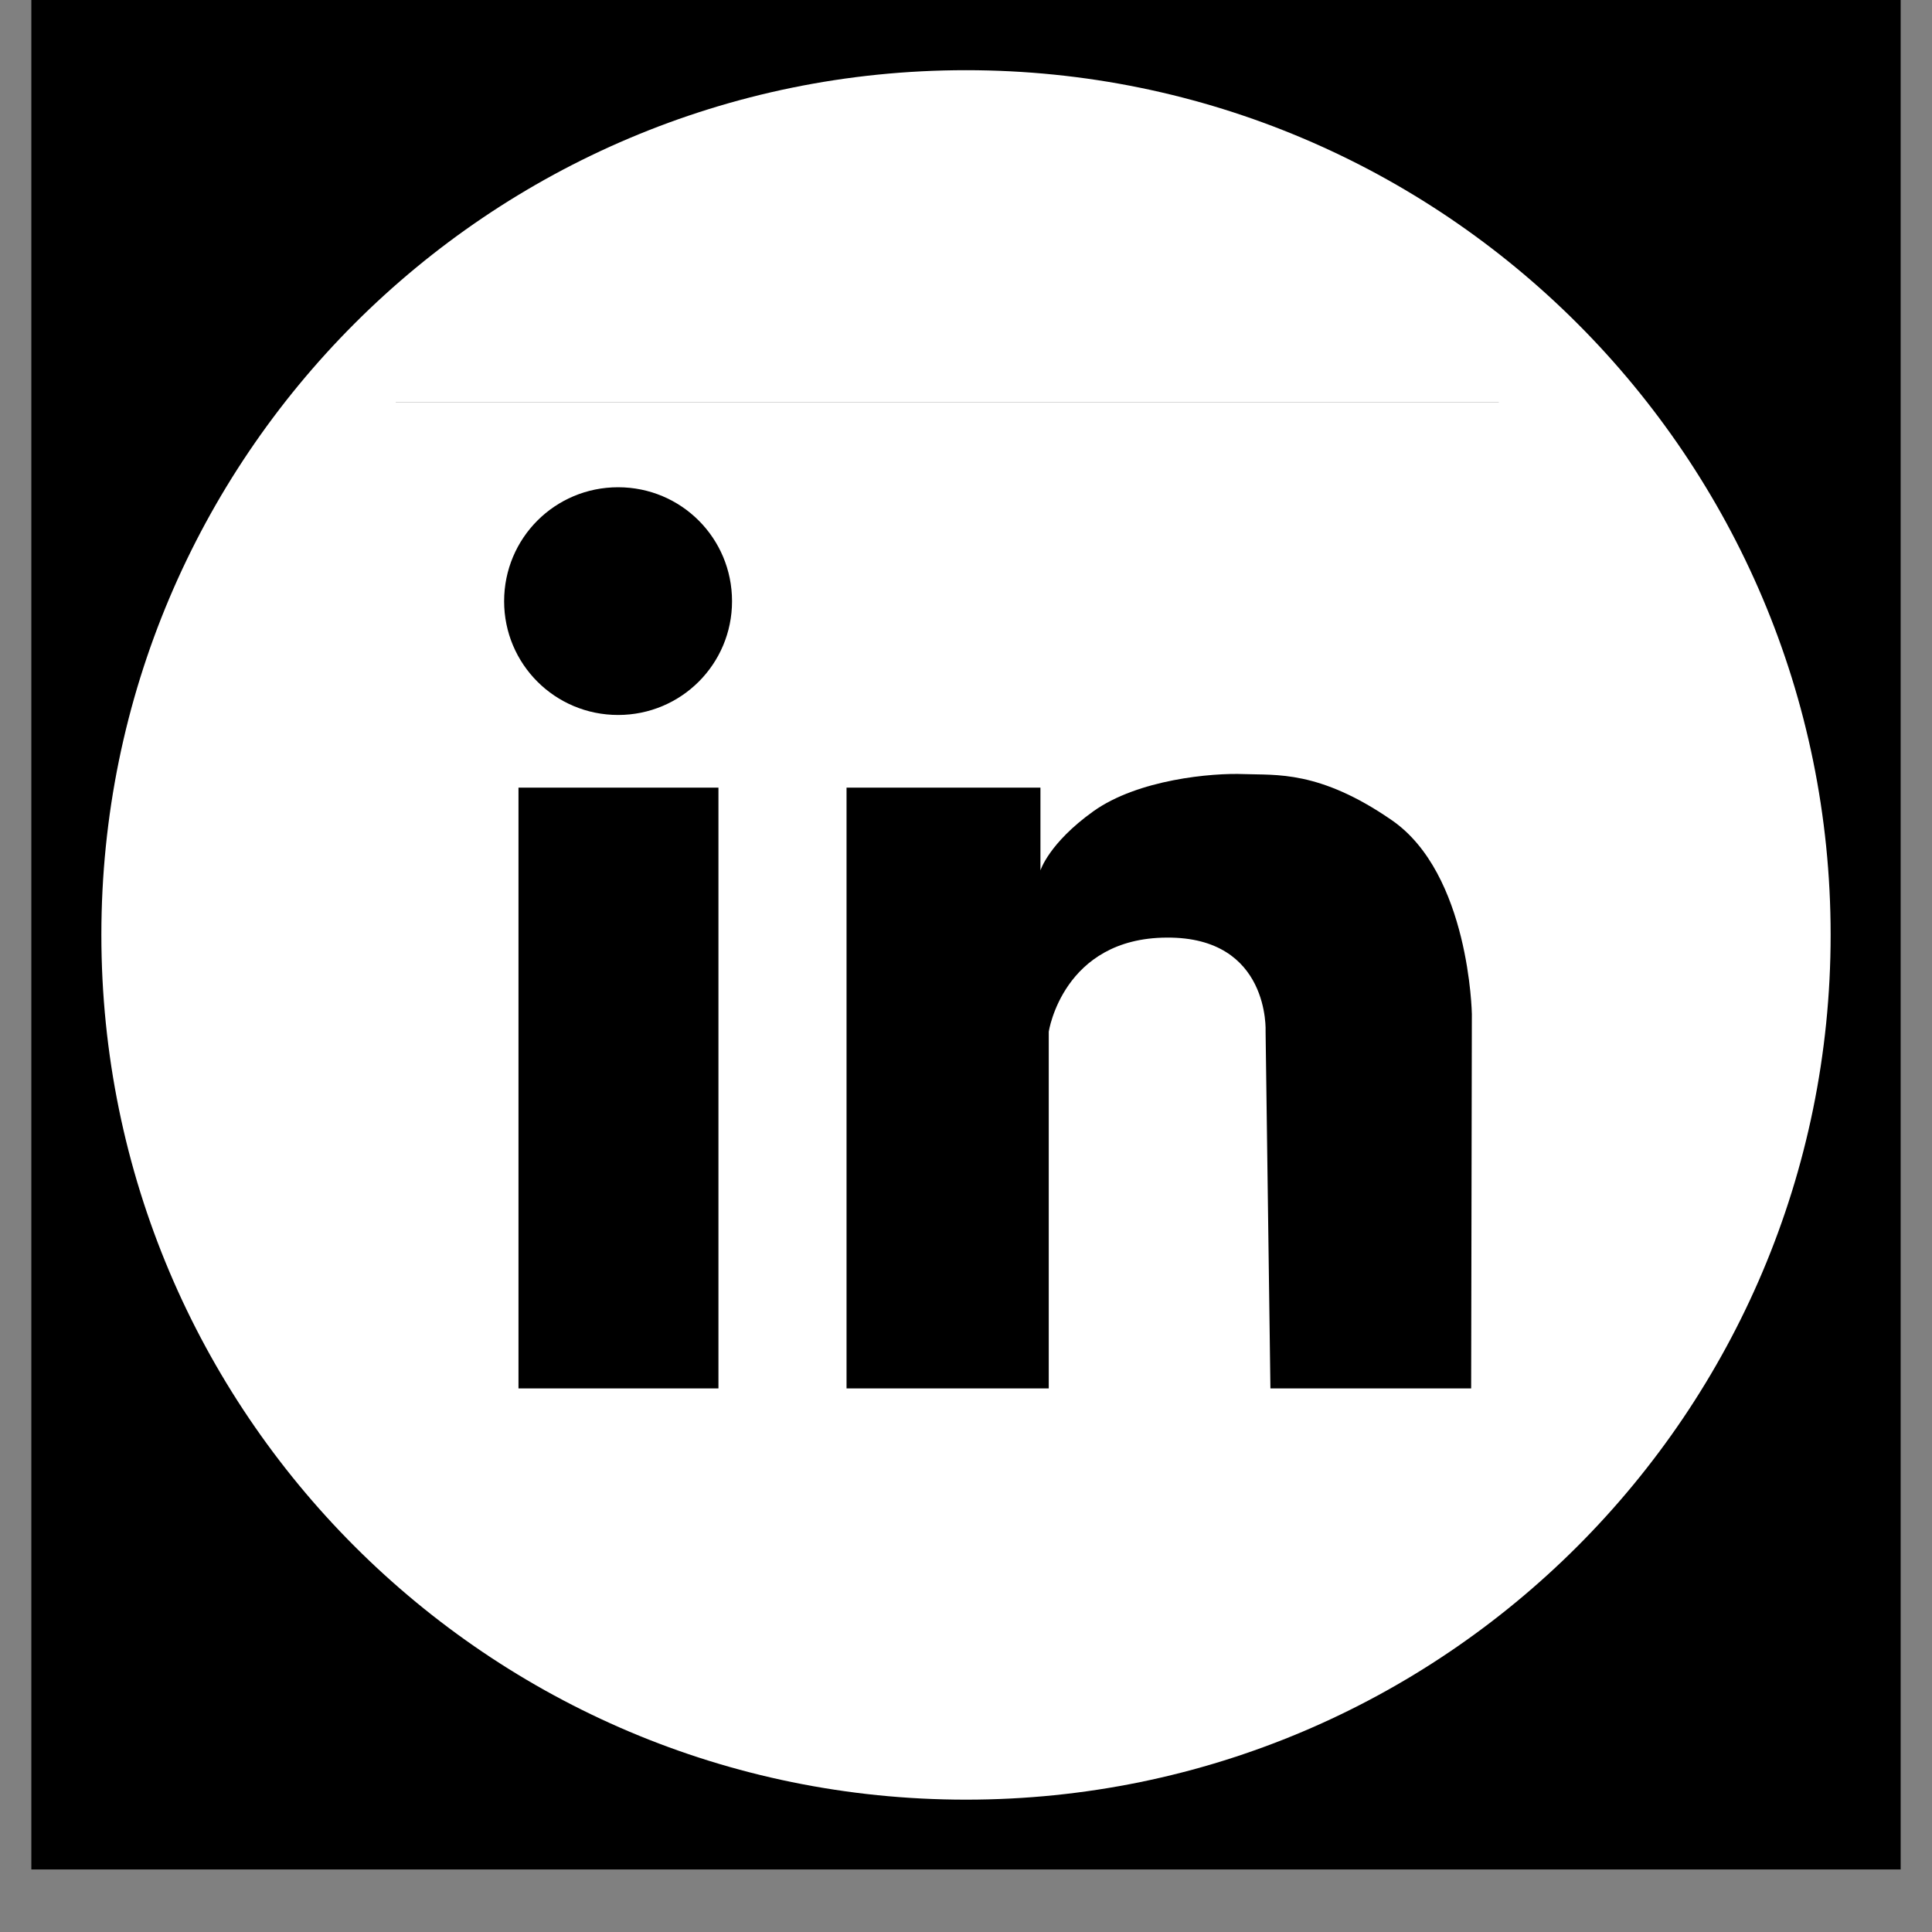
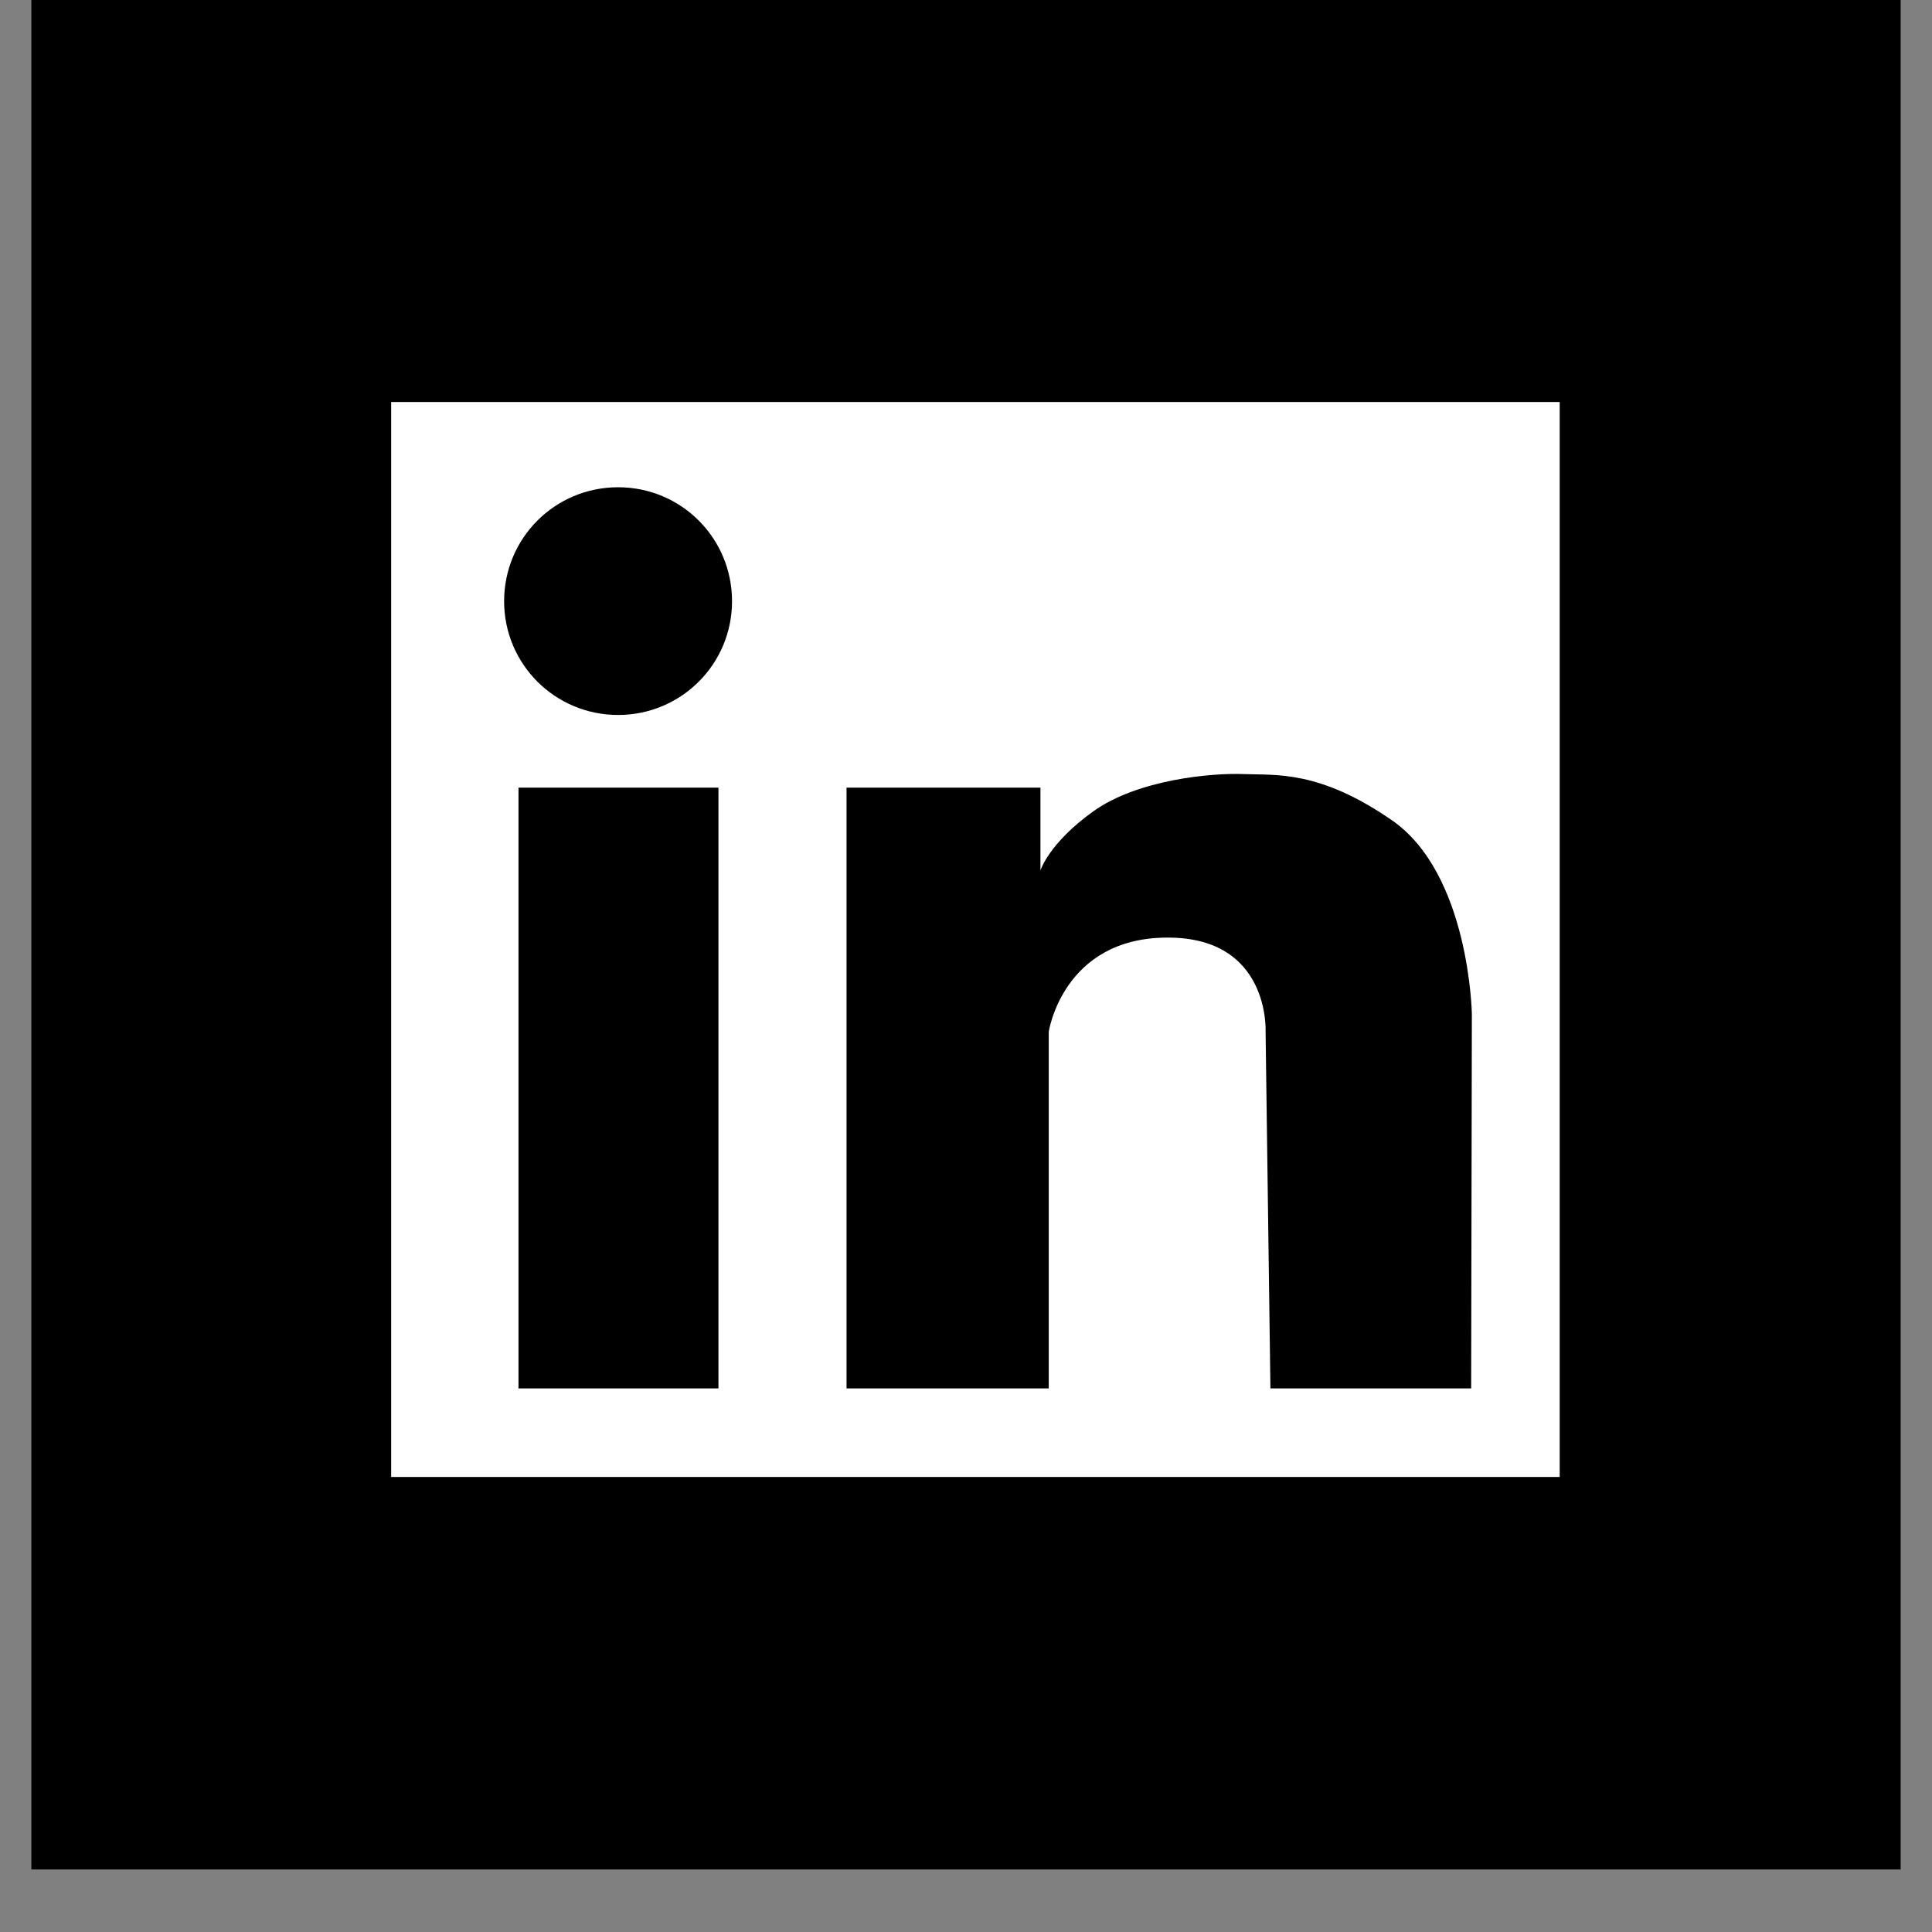
<svg xmlns="http://www.w3.org/2000/svg" width="40" zoomAndPan="magnify" viewBox="0 0 30 30" height="40" preserveAspectRatio="xMidYMid meet" version="1.0">
  <rect x="0" y="0" width="30" height="30" fill="#808080" stroke="none" />
  <defs>
    <clipPath id="6c27edd1e5">
      <path d="M 0.484 0 L 29.516 0 L 29.516 29.031 L 0.484 29.031 Z M 0.484 0 " clip-rule="nonzero" />
    </clipPath>
    <clipPath id="8bfa56adeb">
-       <path d="M 1.574 1.09 L 28.426 1.09 L 28.426 27.945 L 1.574 27.945 Z M 1.574 1.09 " clip-rule="nonzero" />
-     </clipPath>
+       </clipPath>
    <clipPath id="3cbfdf0bd0">
      <path d="M 15 1.09 C 7.586 1.09 1.574 7.102 1.574 14.516 C 1.574 21.934 7.586 27.945 15 27.945 C 22.414 27.945 28.426 21.934 28.426 14.516 C 28.426 7.102 22.414 1.09 15 1.09 " clip-rule="nonzero" />
    </clipPath>
    <clipPath id="cef1a7b931">
      <path d="M 6.145 6.242 L 23.273 6.242 L 23.273 22.066 L 6.145 22.066 Z M 6.145 6.242 " clip-rule="nonzero" />
    </clipPath>
    <clipPath id="467ba40beb">
-       <path d="M 6.074 6.242 L 24.219 6.242 L 24.219 22.934 L 6.074 22.934 Z M 6.074 6.242 " clip-rule="nonzero" />
+       <path d="M 6.074 6.242 L 24.219 6.242 L 24.219 22.934 L 6.074 22.934 M 6.074 6.242 " clip-rule="nonzero" />
    </clipPath>
  </defs>
  <g clip-path="url(#6c27edd1e5)">
    <path fill="#ffffff" d="M 0.484 0 L 29.516 0 L 29.516 29.031 L 0.484 29.031 Z M 0.484 0 " fill-opacity="1" fill-rule="nonzero" />
    <path fill="#000000" d="M 0.484 0 L 29.516 0 L 29.516 29.031 L 0.484 29.031 Z M 0.484 0 " fill-opacity="1" fill-rule="nonzero" />
  </g>
  <g clip-path="url(#8bfa56adeb)">
    <g clip-path="url(#3cbfdf0bd0)">
      <path fill="#ffffff" d="M 1.574 1.09 L 28.426 1.09 L 28.426 27.945 L 1.574 27.945 Z M 1.574 1.09 " fill-opacity="1" fill-rule="nonzero" />
    </g>
  </g>
  <g clip-path="url(#cef1a7b931)">
-     <path fill="#000000" d="M 6.145 6.242 L 23.273 6.242 L 23.273 22.066 L 6.145 22.066 Z M 6.145 6.242 " fill-opacity="1" fill-rule="nonzero" />
-   </g>
+     </g>
  <g clip-path="url(#467ba40beb)">
    <path fill="#ffffff" d="M 24.203 4.195 L 6.68 4.195 C 5.711 4.195 4.934 4.984 4.934 5.945 L 4.934 23.496 C 4.934 24.465 5.723 25.242 6.68 25.242 L 24.191 25.242 C 25.16 25.242 25.938 24.453 25.938 23.496 L 25.938 5.945 C 25.949 4.984 25.172 4.195 24.203 4.195 Z M 11.156 21.559 L 8.051 21.559 L 8.051 12.23 L 11.156 12.23 Z M 9.598 11.102 C 8.617 11.102 7.828 10.312 7.828 9.336 C 7.828 8.355 8.617 7.566 9.598 7.566 C 10.578 7.566 11.367 8.355 11.367 9.336 C 11.367 10.312 10.578 11.102 9.598 11.102 Z M 22.844 21.559 L 19.727 21.559 L 19.652 16.02 C 19.652 16.02 19.727 14.547 18.117 14.559 C 16.504 14.566 16.285 16.02 16.285 16.02 L 16.285 21.559 L 13.145 21.559 L 13.145 12.23 L 16.156 12.23 L 16.156 13.516 C 16.156 13.516 16.285 13.094 16.977 12.598 C 17.672 12.102 18.82 12 19.316 12.02 C 19.812 12.039 20.484 11.957 21.609 12.734 C 22.82 13.566 22.855 15.746 22.855 15.746 Z M 22.844 21.559 " fill-opacity="1" fill-rule="nonzero" />
  </g>
</svg>